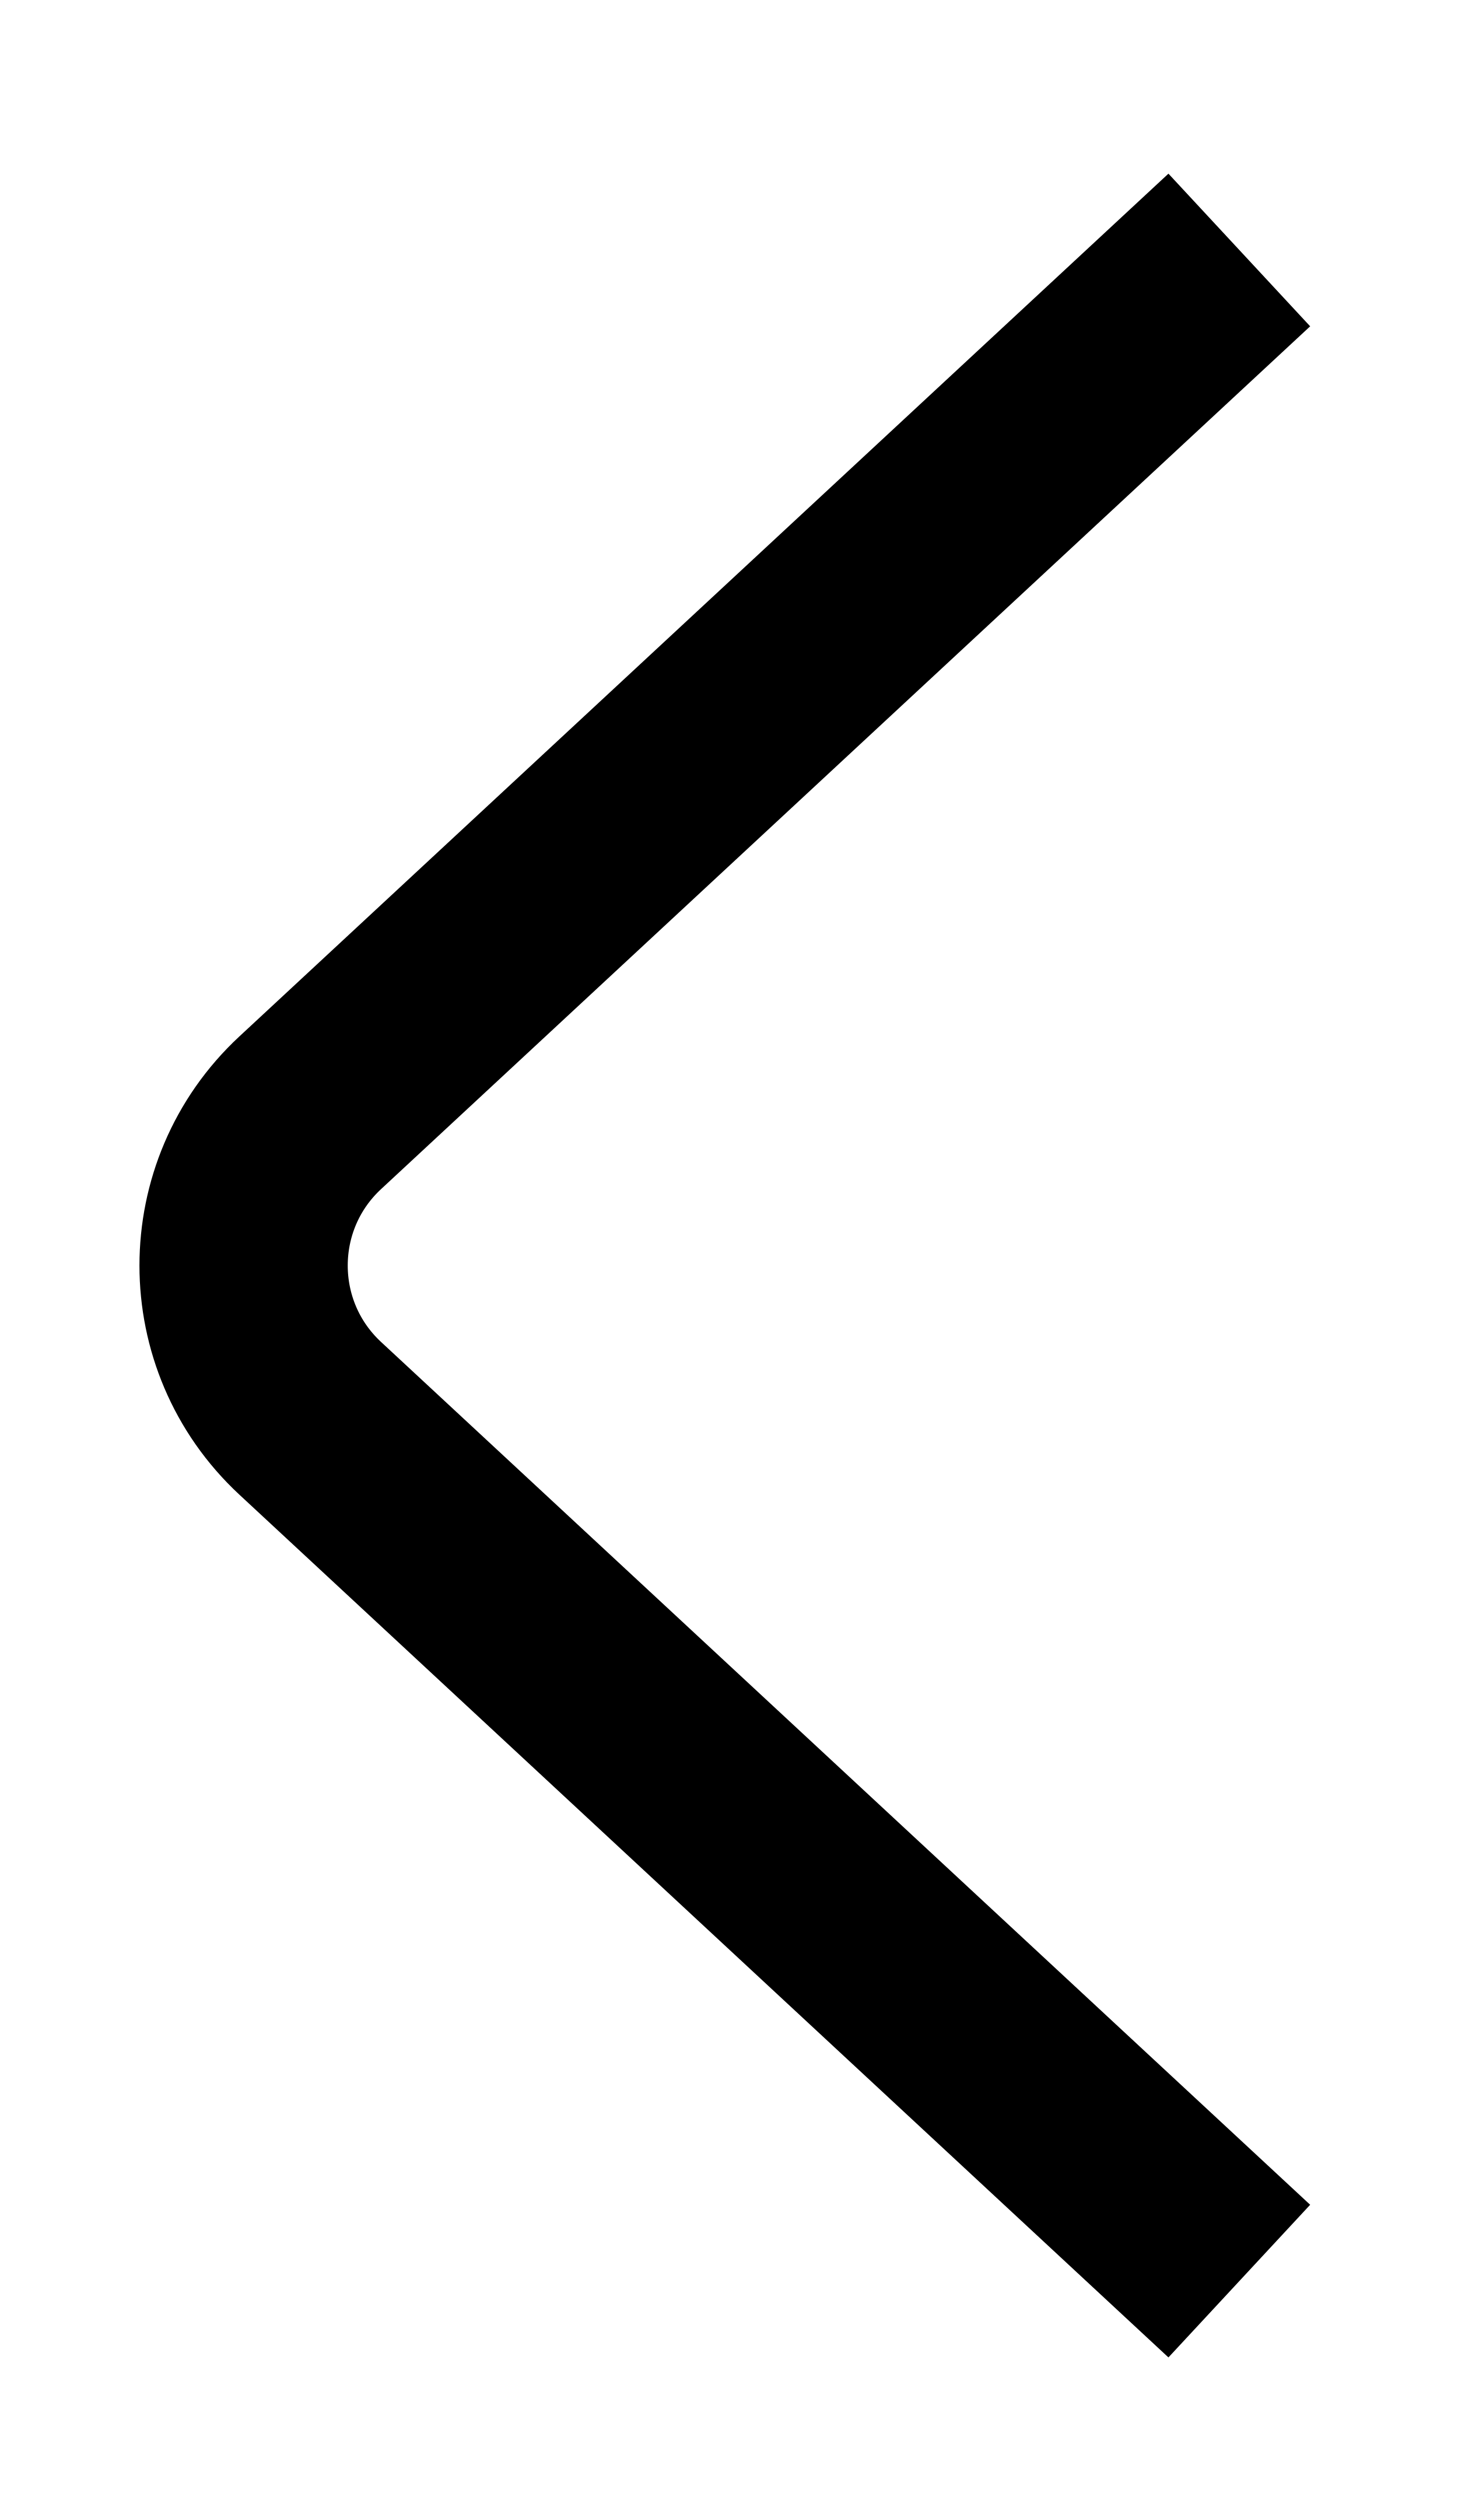
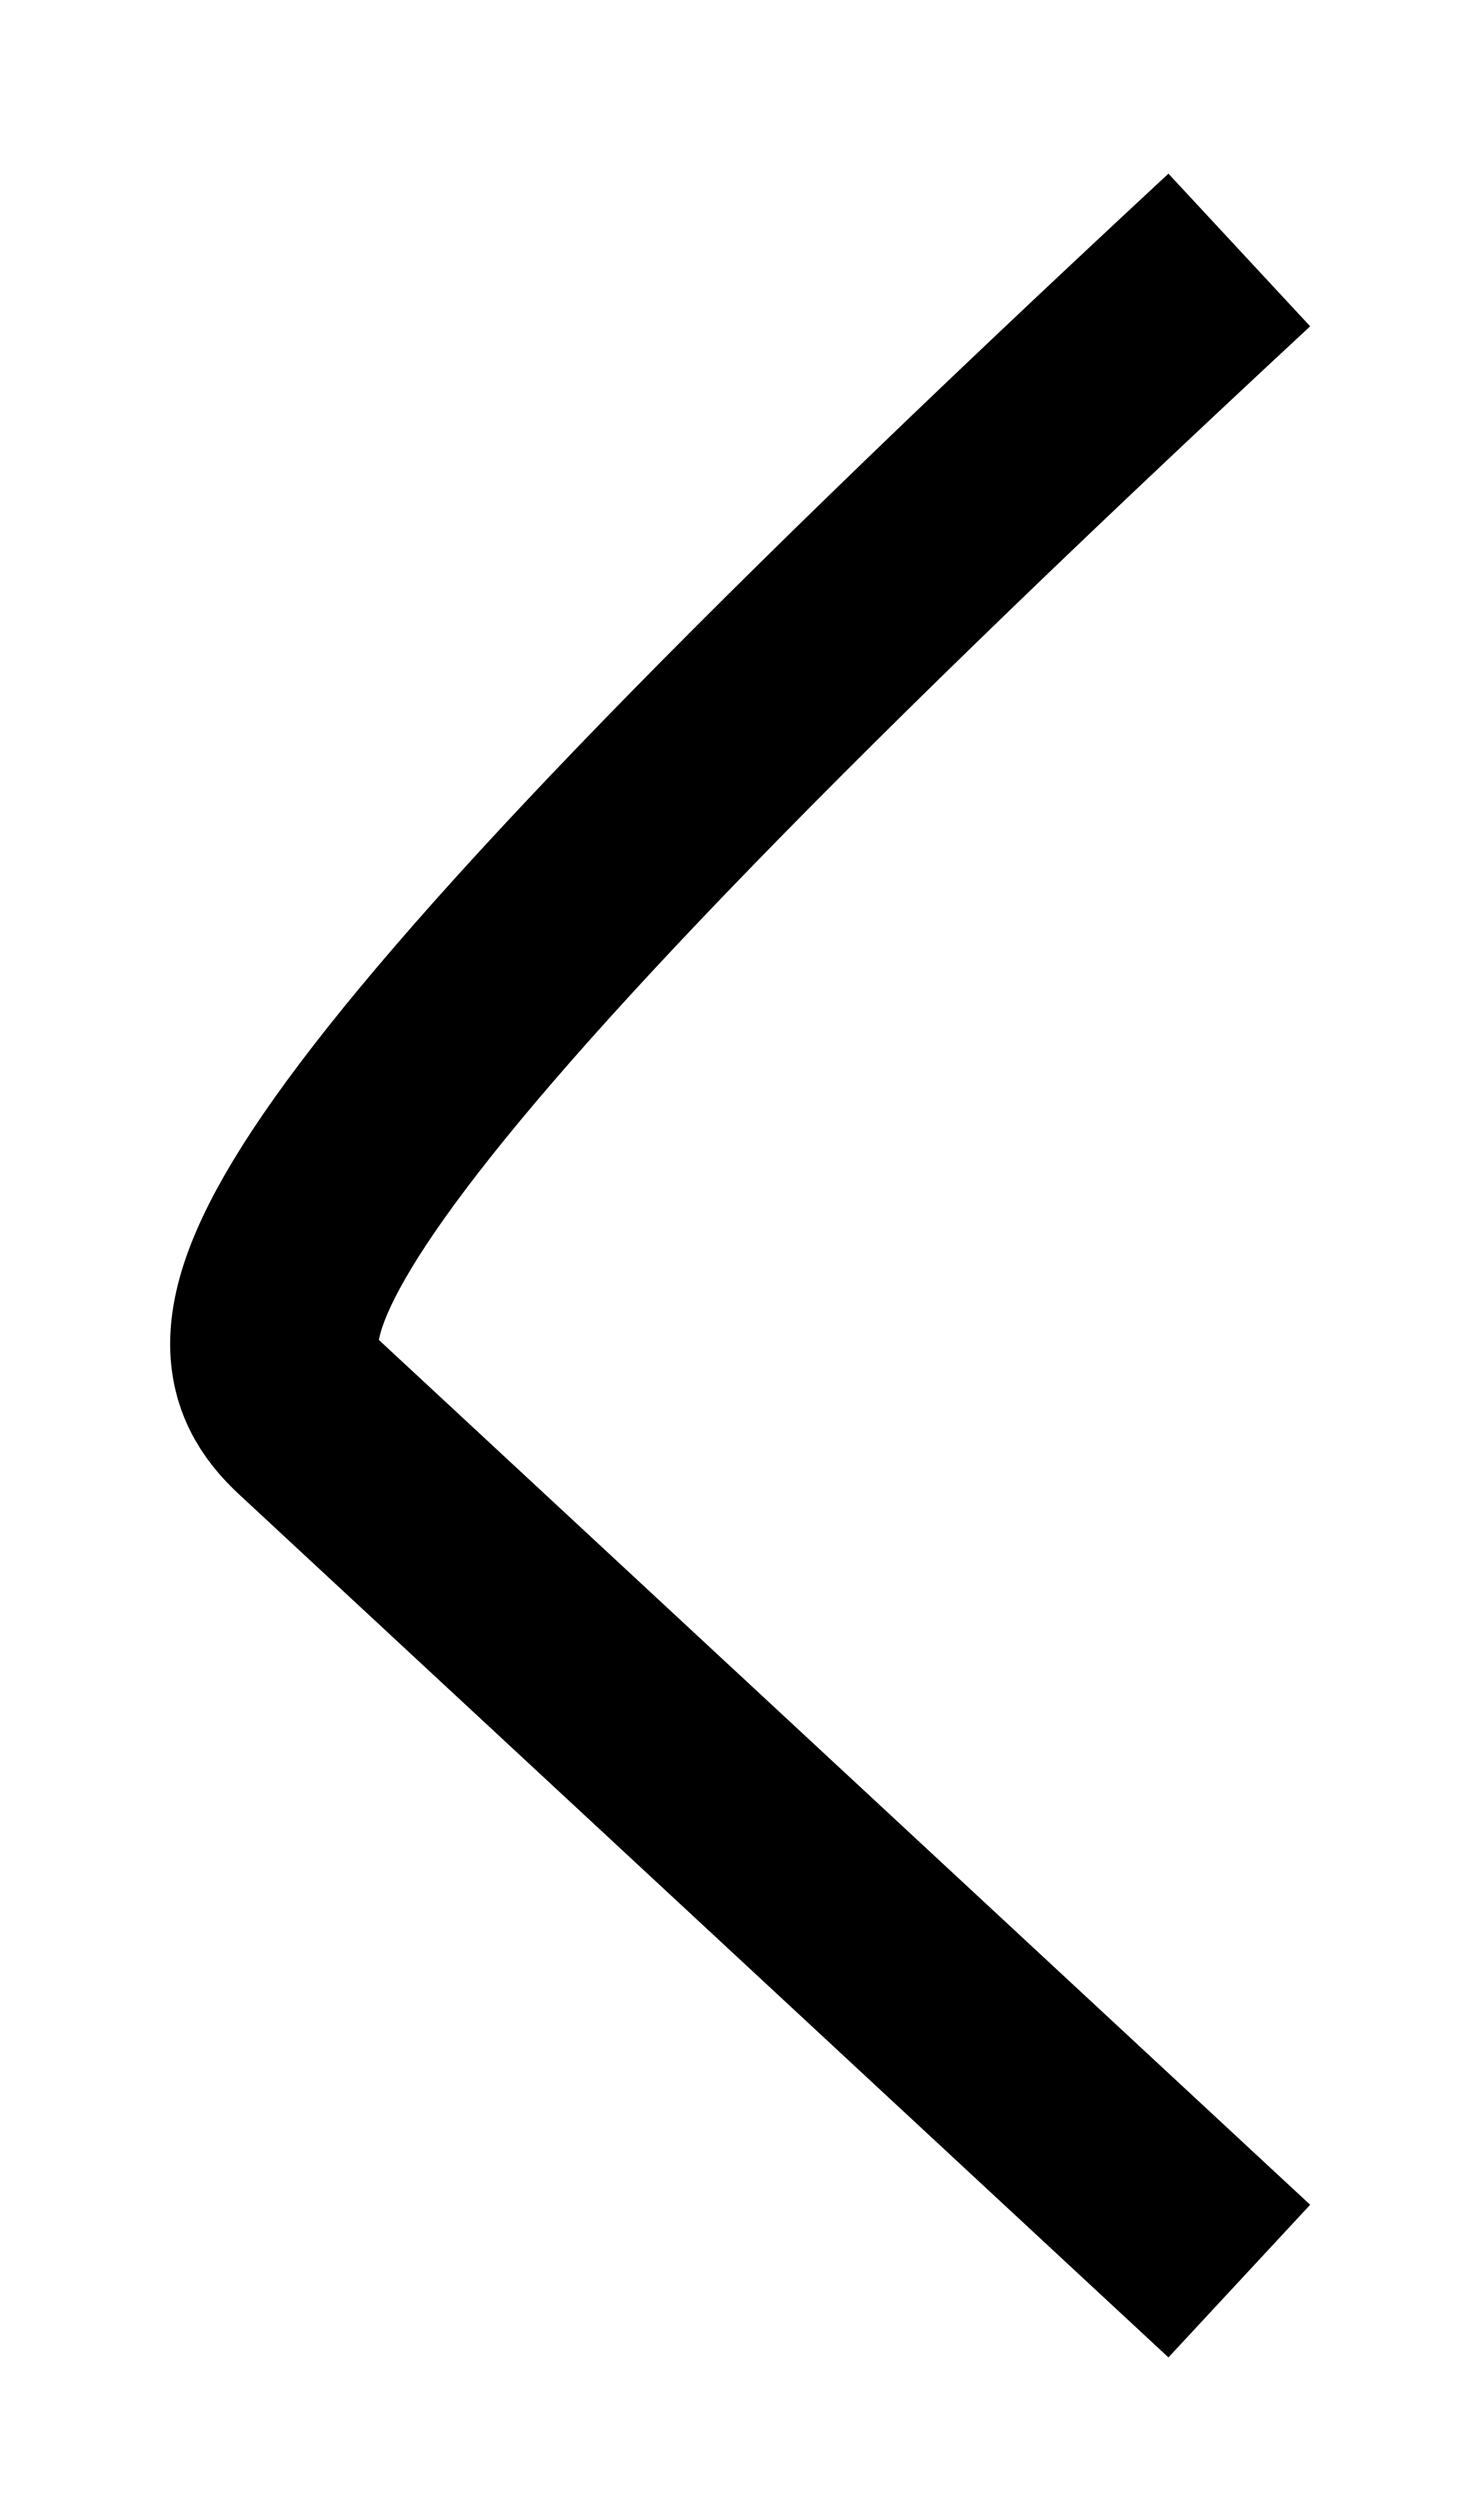
<svg xmlns="http://www.w3.org/2000/svg" width="7" height="12" viewBox="0 0 7 12" fill="none" className="text-black rtl:rotate-180 dark:text-white">
-   <path d="M5.95 1.2L1.489 5.342C1.063 5.738 1.063 6.412 1.489 6.808L5.95 10.95" stroke="currentColor" strokeWidth="2" strokeLinecap="round" />
+   <path d="M5.95 1.2C1.063 5.738 1.063 6.412 1.489 6.808L5.95 10.95" stroke="currentColor" strokeWidth="2" strokeLinecap="round" />
</svg>